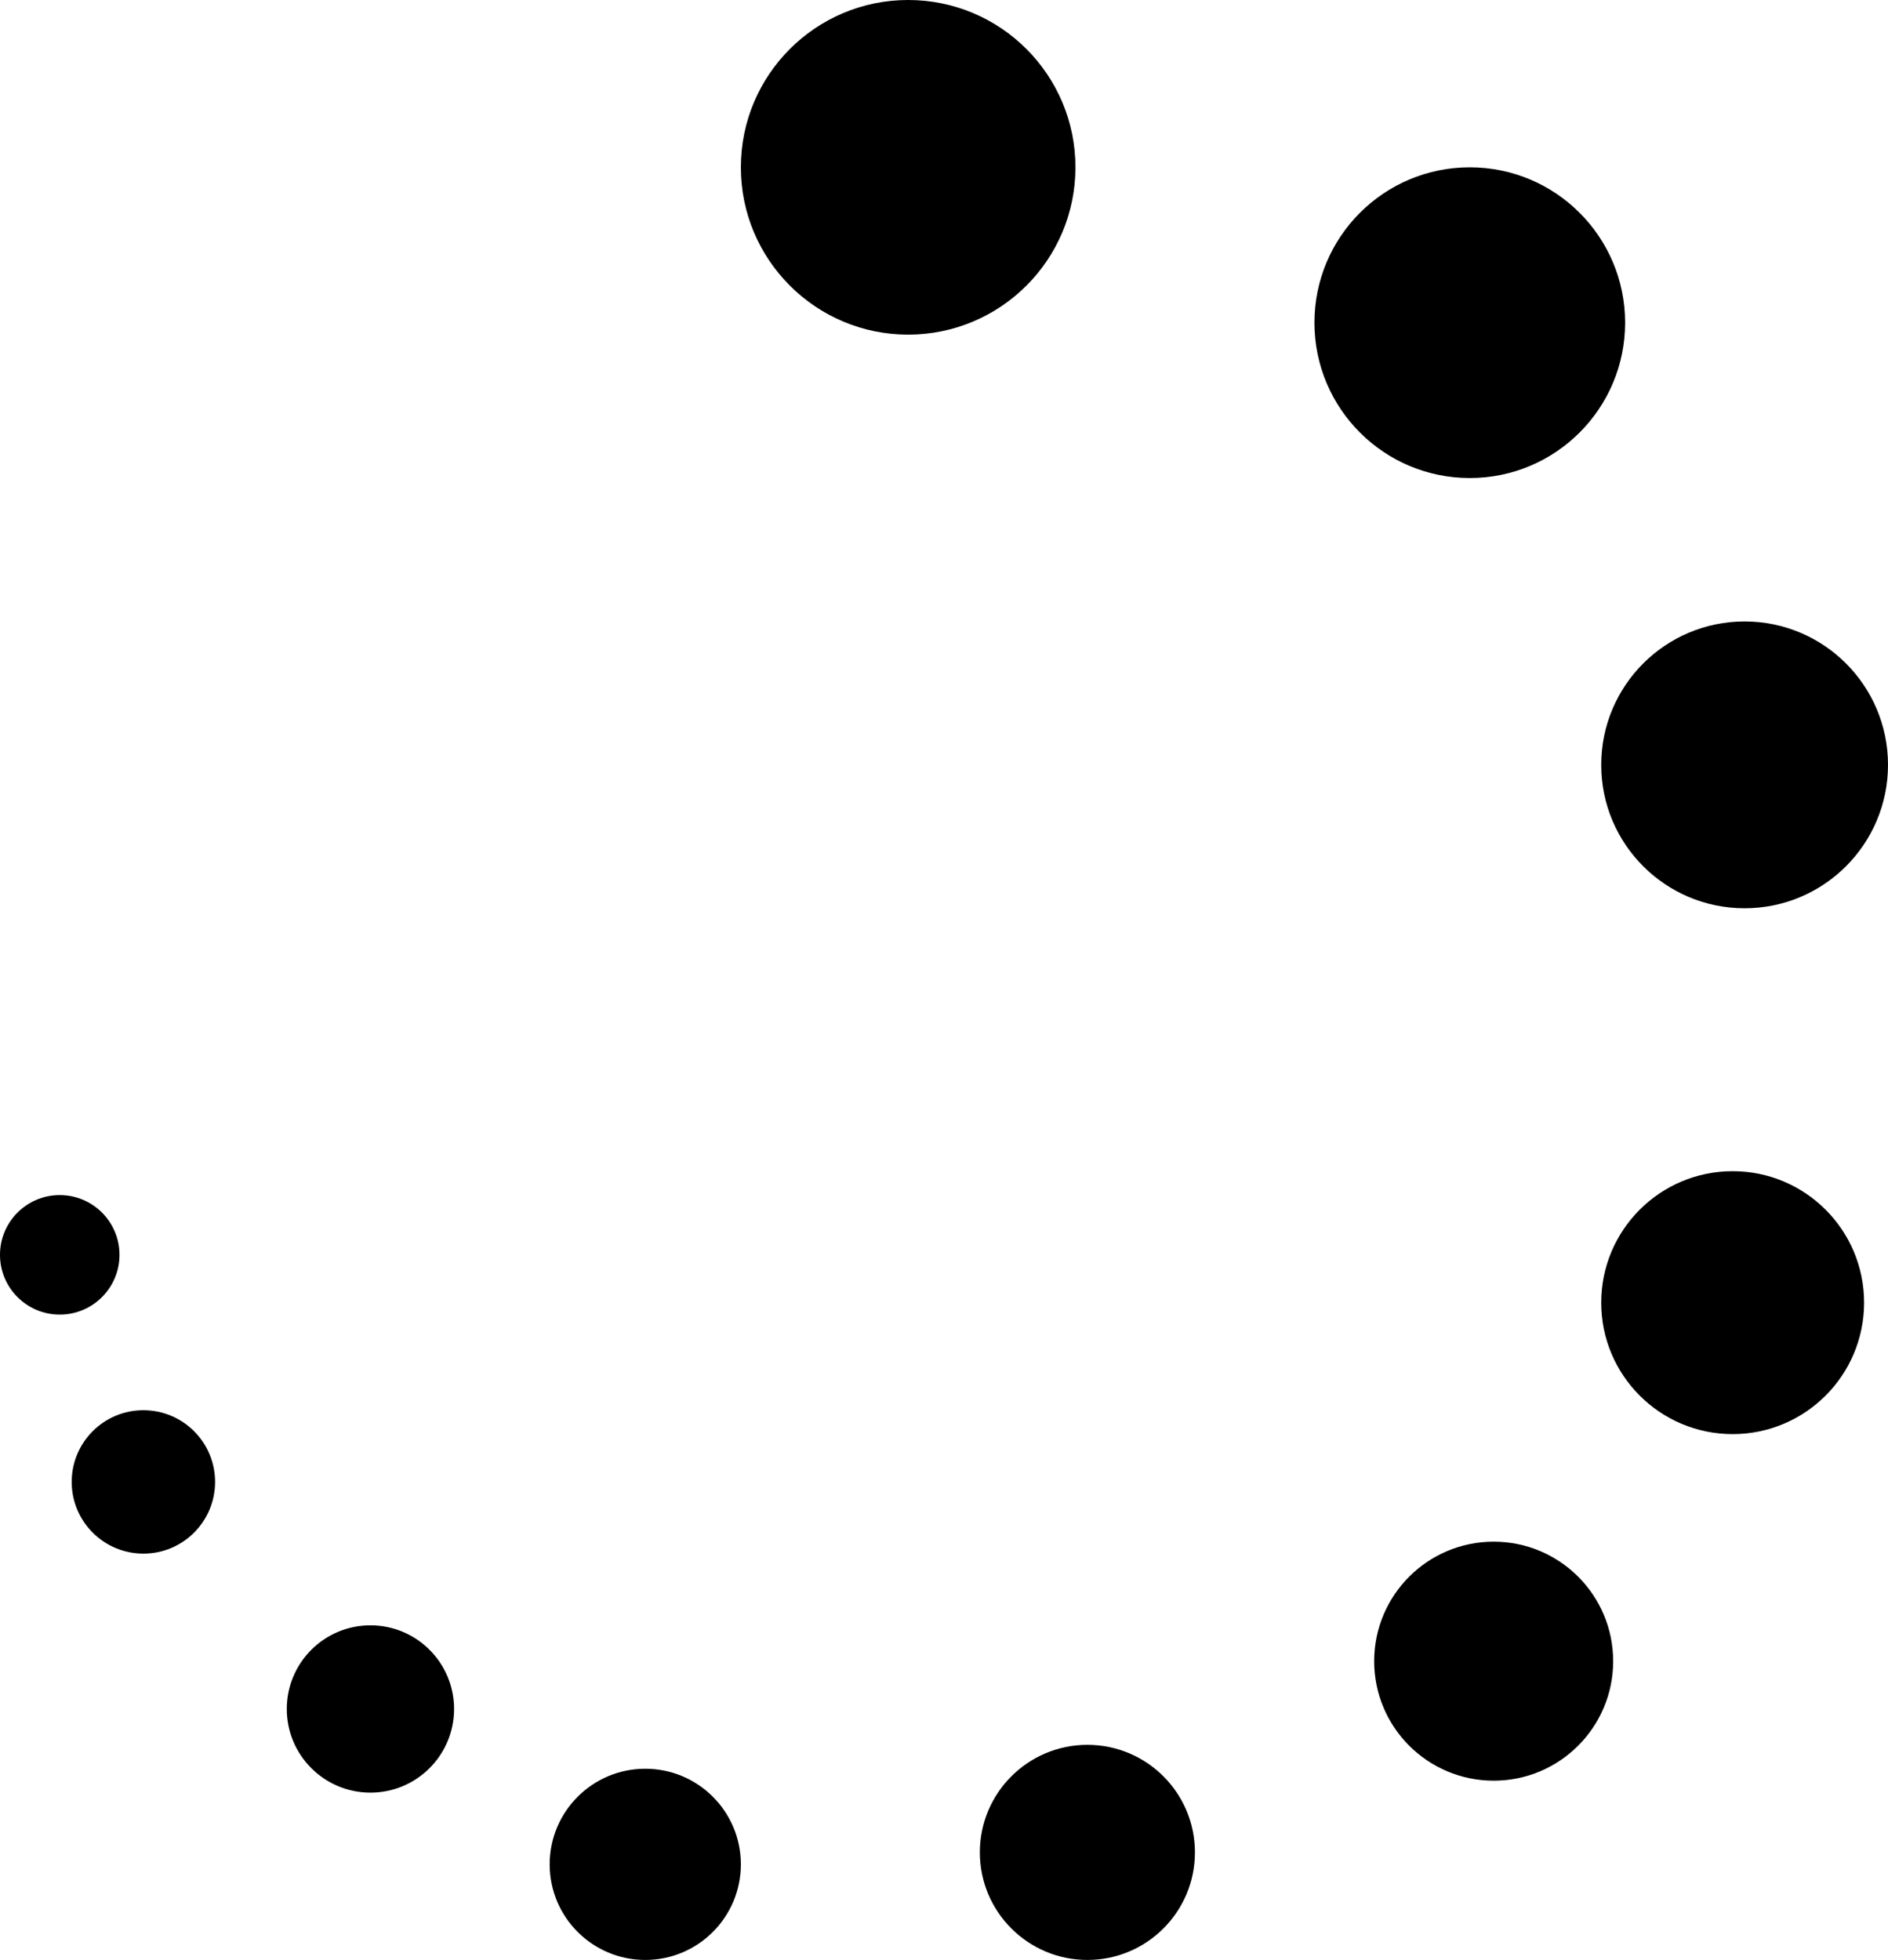
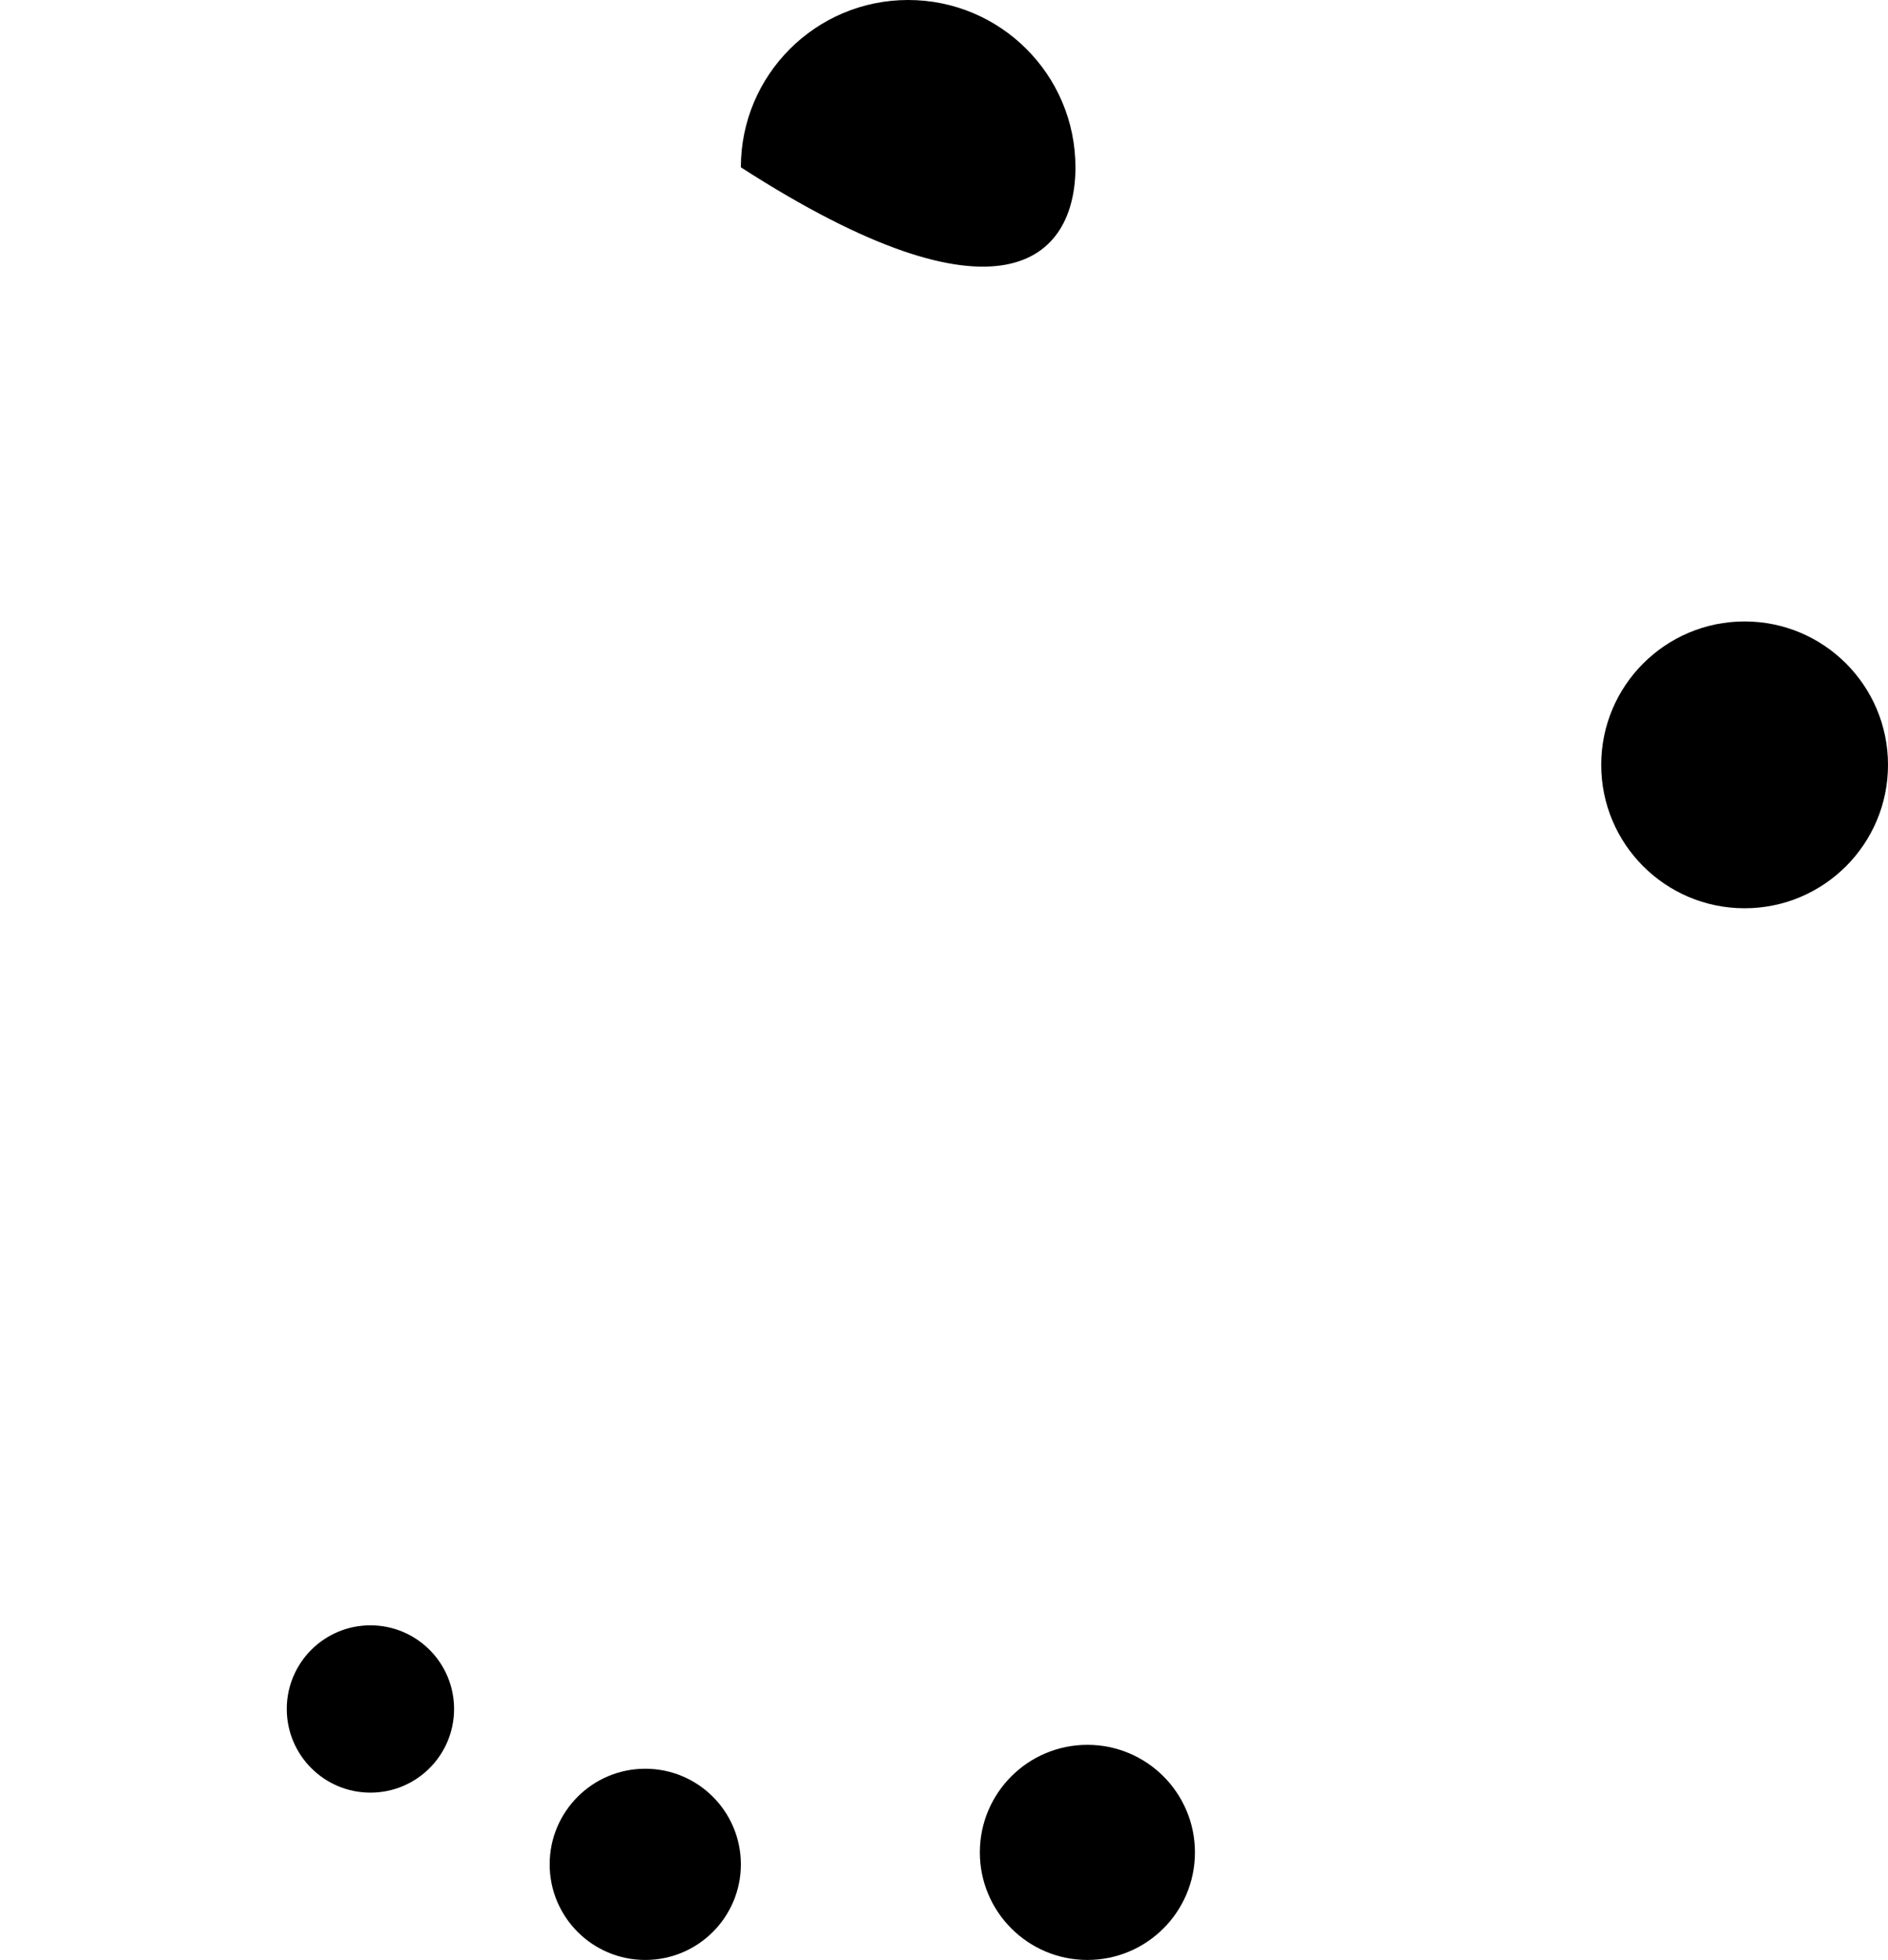
<svg xmlns="http://www.w3.org/2000/svg" width="79" height="82" viewBox="0 0 79 82" fill="none">
  <path d="M67 32C67 35.314 69.686 38 73 38C76.314 38 79 35.314 79 32C79 28.686 76.314 26 73 26C69.686 26 67 28.686 67 32Z" fill="black" />
-   <path d="M55 13.5C55 17.09 57.91 20 61.5 20C65.09 20 68 17.09 68 13.5C68 9.91 65.09 7 61.5 7C57.91 7 55 9.91 55 13.5Z" fill="black" />
-   <path d="M31 7C31 10.866 34.134 14 38 14C41.866 14 45 10.866 45 7C45 3.134 41.866 0 38 0C34.134 0 31 3.134 31 7Z" fill="black" />
-   <circle cx="5.5" cy="5.5" r="5.5" transform="matrix(-1 0 0 1 78 49)" fill="black" />
-   <path d="M57.5 69.5C57.5 72.261 59.739 74.5 62.5 74.5C65.261 74.5 67.5 72.261 67.5 69.5C67.5 66.739 65.261 64.5 62.5 64.5C59.739 64.5 57.5 66.739 57.5 69.5Z" fill="black" />
+   <path d="M31 7C41.866 14 45 10.866 45 7C45 3.134 41.866 0 38 0C34.134 0 31 3.134 31 7Z" fill="black" />
  <circle cx="4.5" cy="4.5" r="4.5" transform="matrix(-1 0 0 1 50 73)" fill="black" />
  <circle cx="4" cy="4" r="4" transform="matrix(-1 0 0 1 31 74)" fill="black" />
  <circle cx="3.5" cy="3.5" r="3.5" transform="matrix(-1 0 0 1 19 68)" fill="black" />
-   <circle cx="3" cy="3" r="3" transform="matrix(-1 0 0 1 9 59)" fill="black" />
-   <circle cx="2.5" cy="2.5" r="2.5" transform="matrix(-1 0 0 1 5 50)" fill="black" />
</svg>